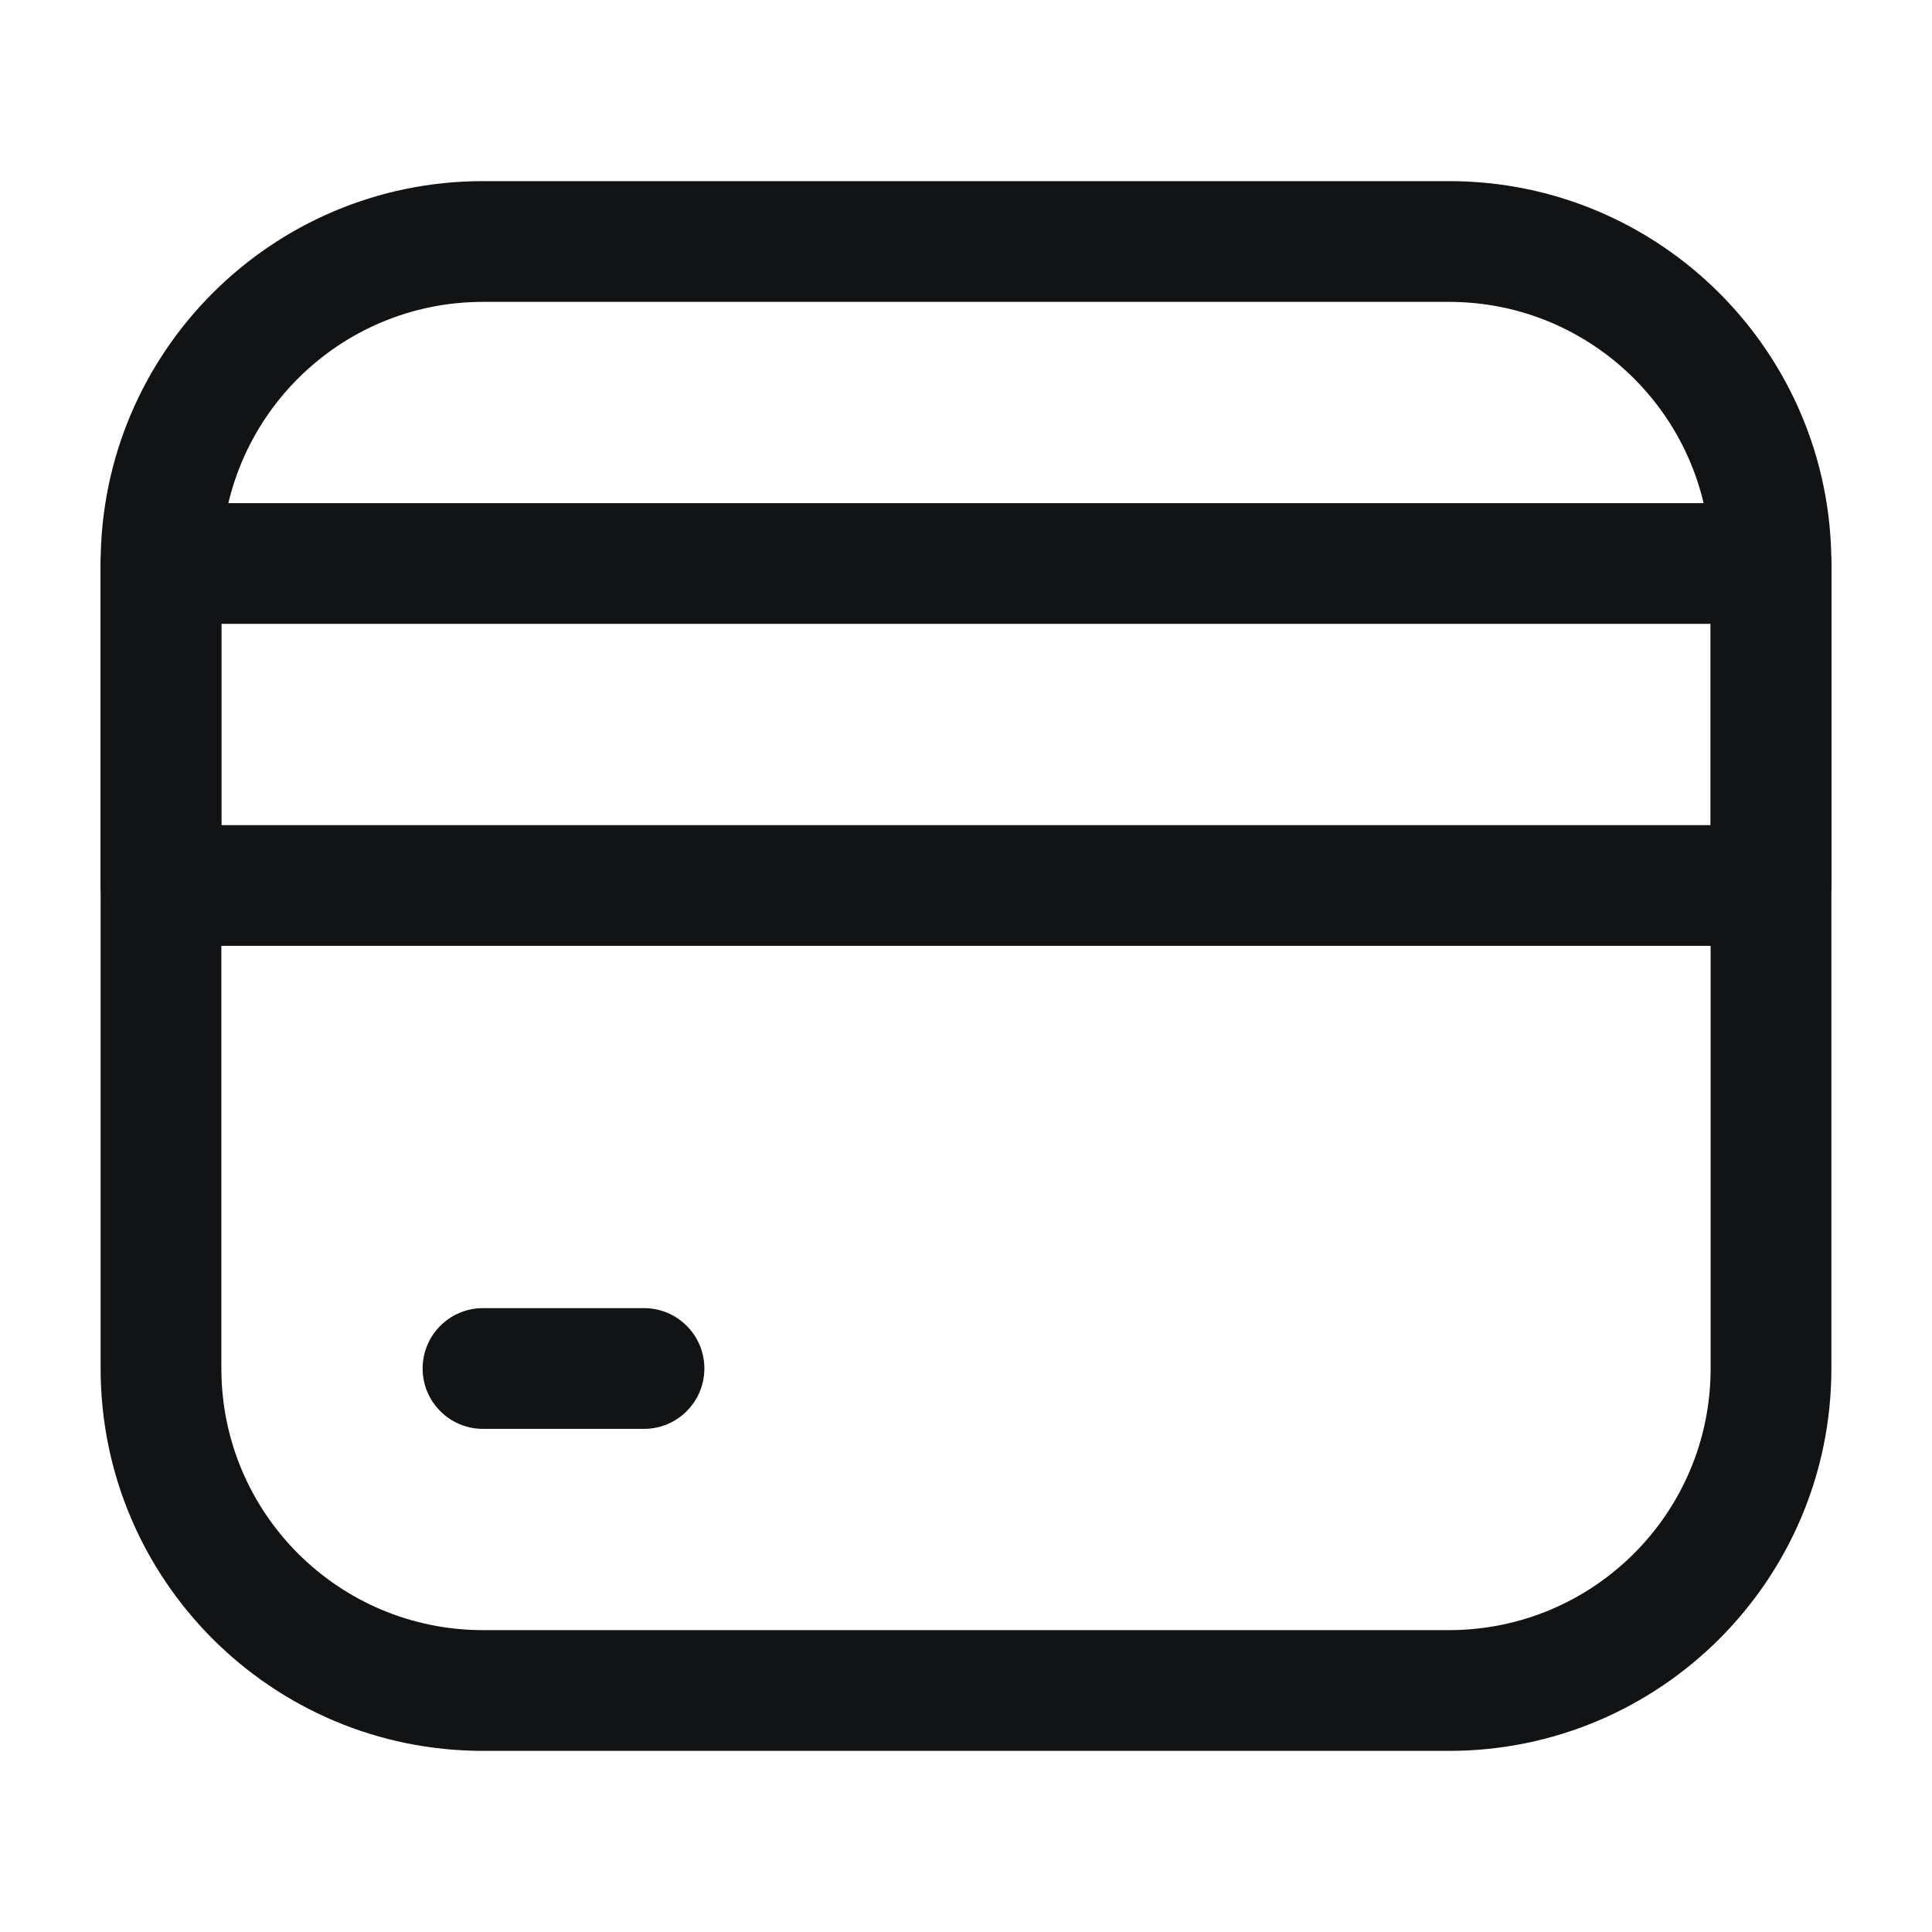
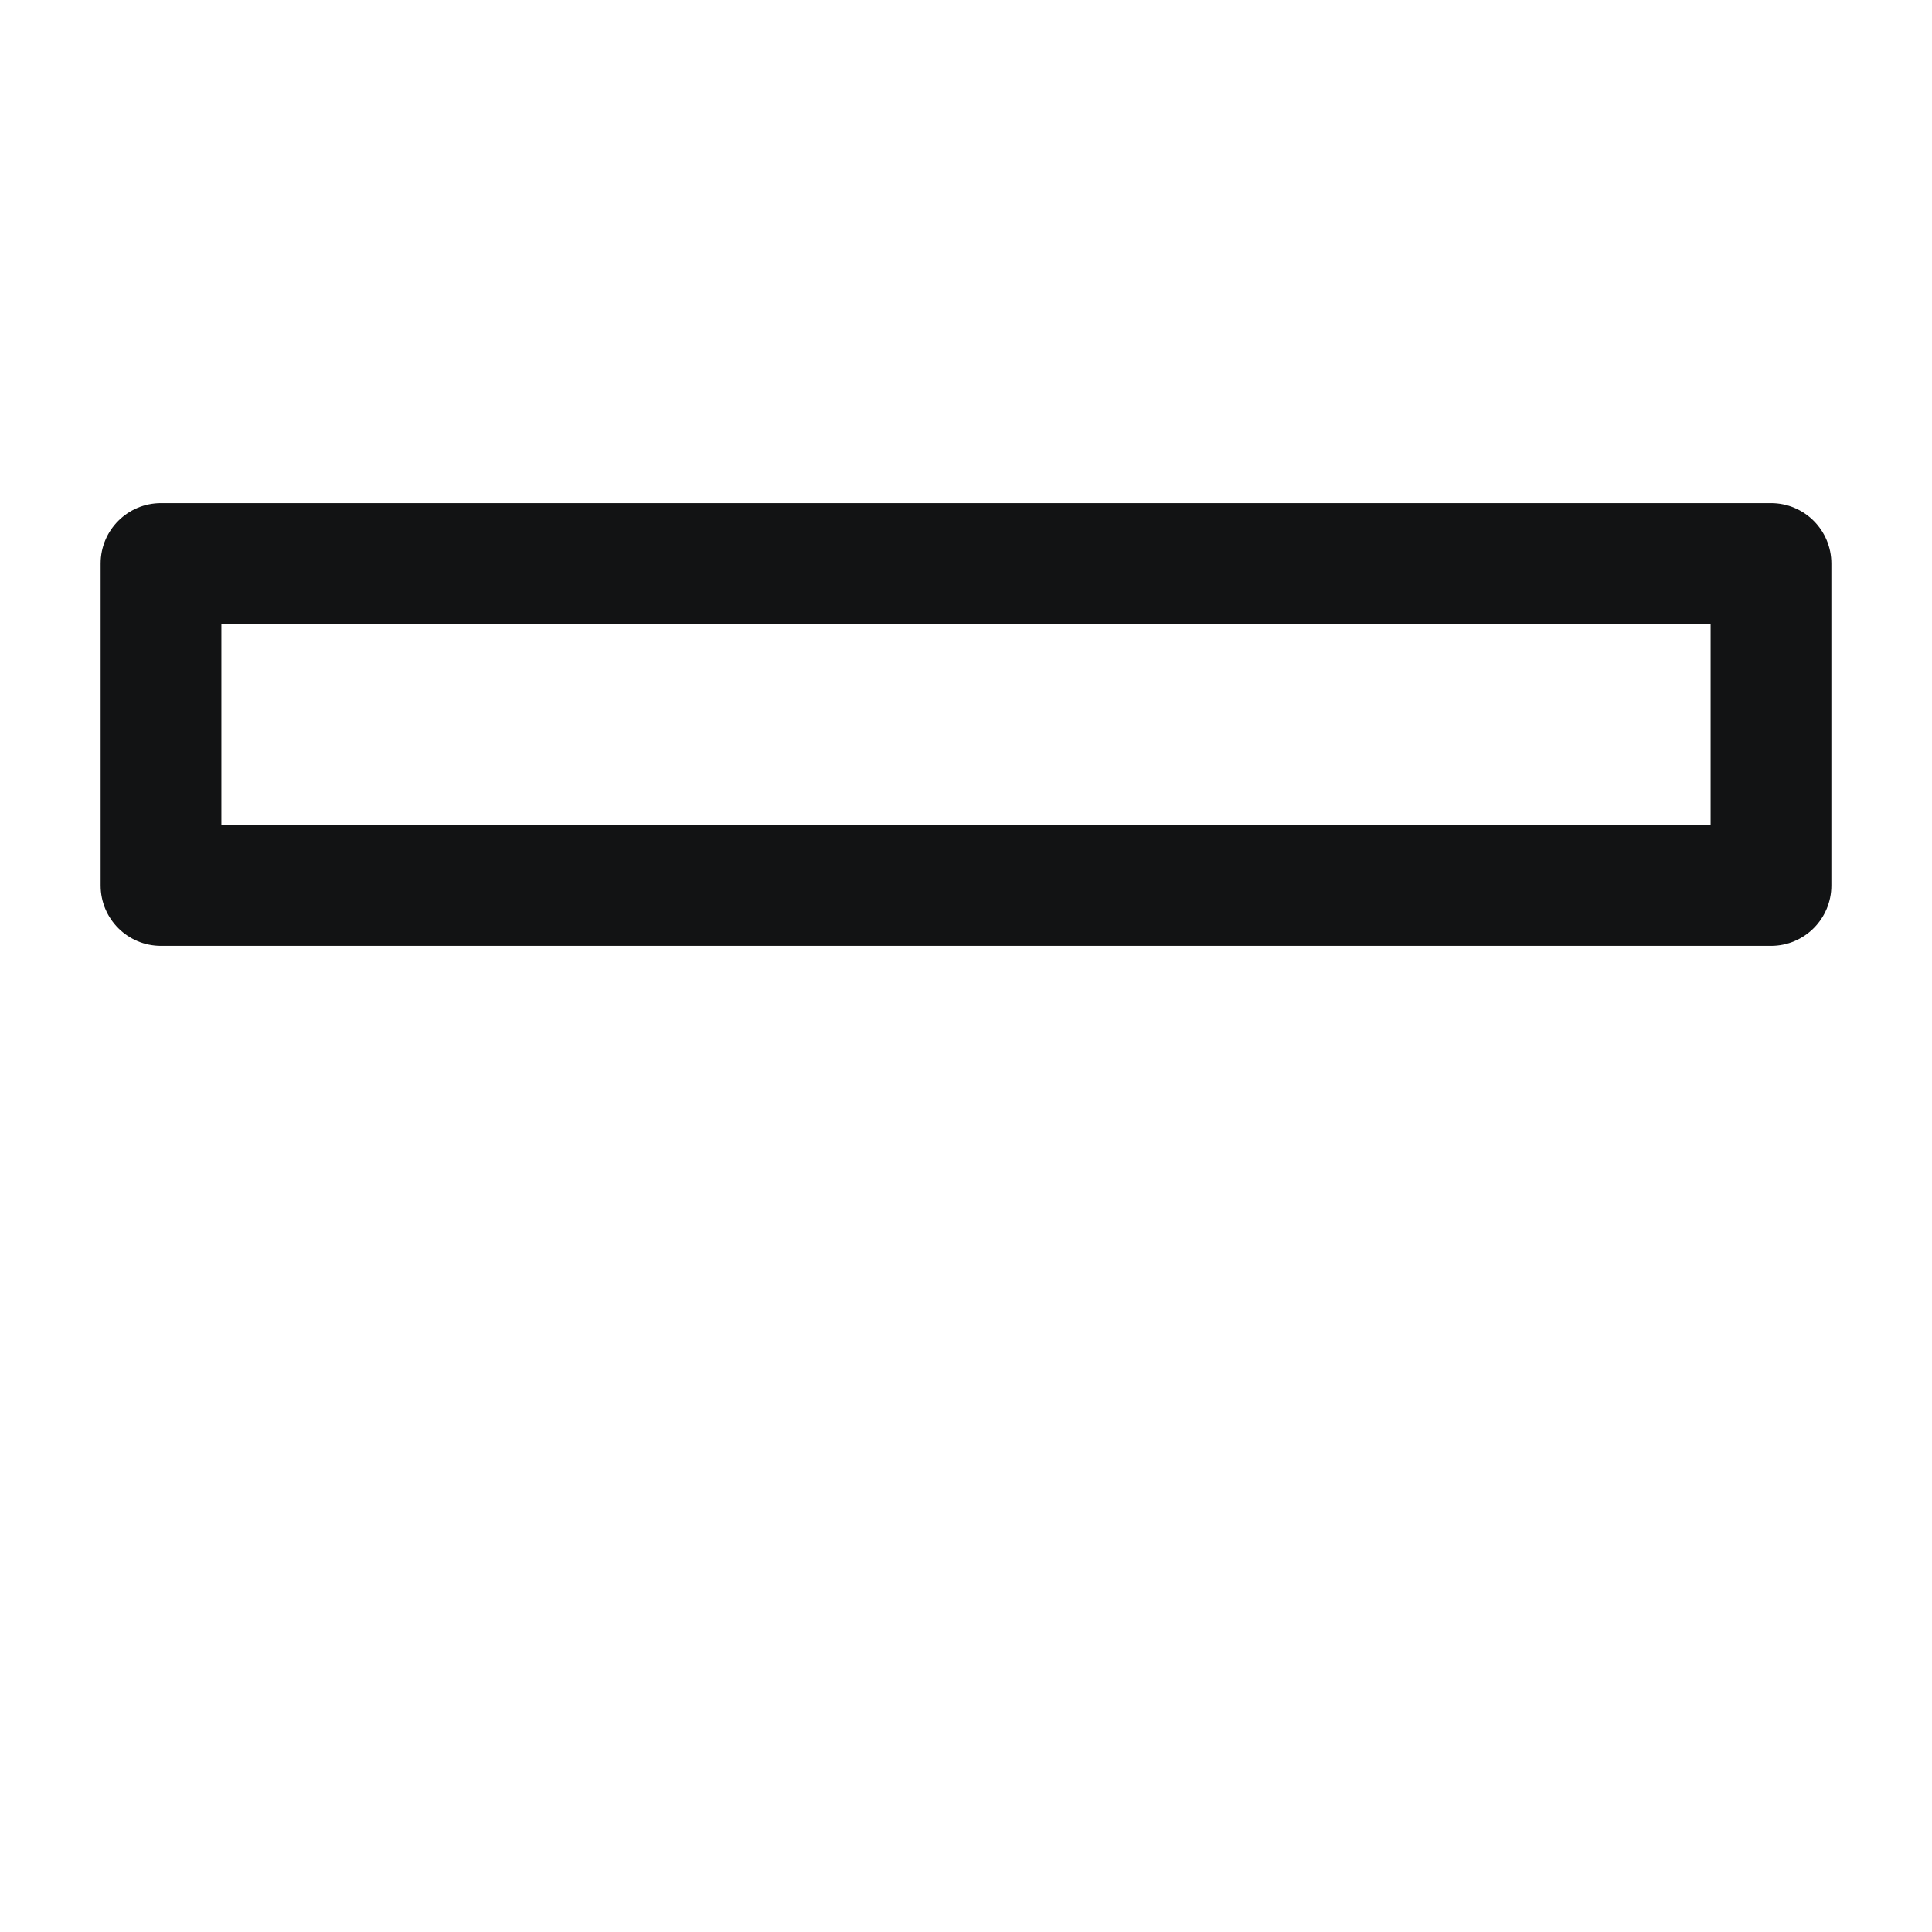
<svg xmlns="http://www.w3.org/2000/svg" width="24" height="24" viewBox="0 0 24 24" fill="none">
-   <path fill-rule="evenodd" clip-rule="evenodd" d="M1.25 7C1.25 4.377 3.377 2.25 6 2.25H18C20.623 2.25 22.75 4.377 22.75 7V17C22.75 19.623 20.623 21.75 18 21.75H6C3.377 21.75 1.25 19.623 1.25 17V7ZM6 3.75C4.205 3.75 2.75 5.205 2.75 7V17C2.75 18.795 4.205 20.25 6 20.25H18C19.795 20.25 21.25 18.795 21.25 17V7C21.25 5.205 19.795 3.75 18 3.75H6Z" fill="#121314" />
  <path fill-rule="evenodd" clip-rule="evenodd" d="M1.25 7C1.25 6.586 1.586 6.25 2 6.25H22C22.414 6.25 22.75 6.586 22.75 7V11C22.75 11.414 22.414 11.75 22 11.75H2C1.586 11.75 1.25 11.414 1.25 11V7ZM2.75 7.75V10.25H21.25V7.75H2.75Z" fill="#121314" />
-   <path fill-rule="evenodd" clip-rule="evenodd" d="M5.25 17C5.25 16.586 5.586 16.25 6 16.25H8C8.414 16.25 8.75 16.586 8.75 17C8.75 17.414 8.414 17.75 8 17.75H6C5.586 17.75 5.25 17.414 5.25 17Z" fill="#121314" />
</svg>